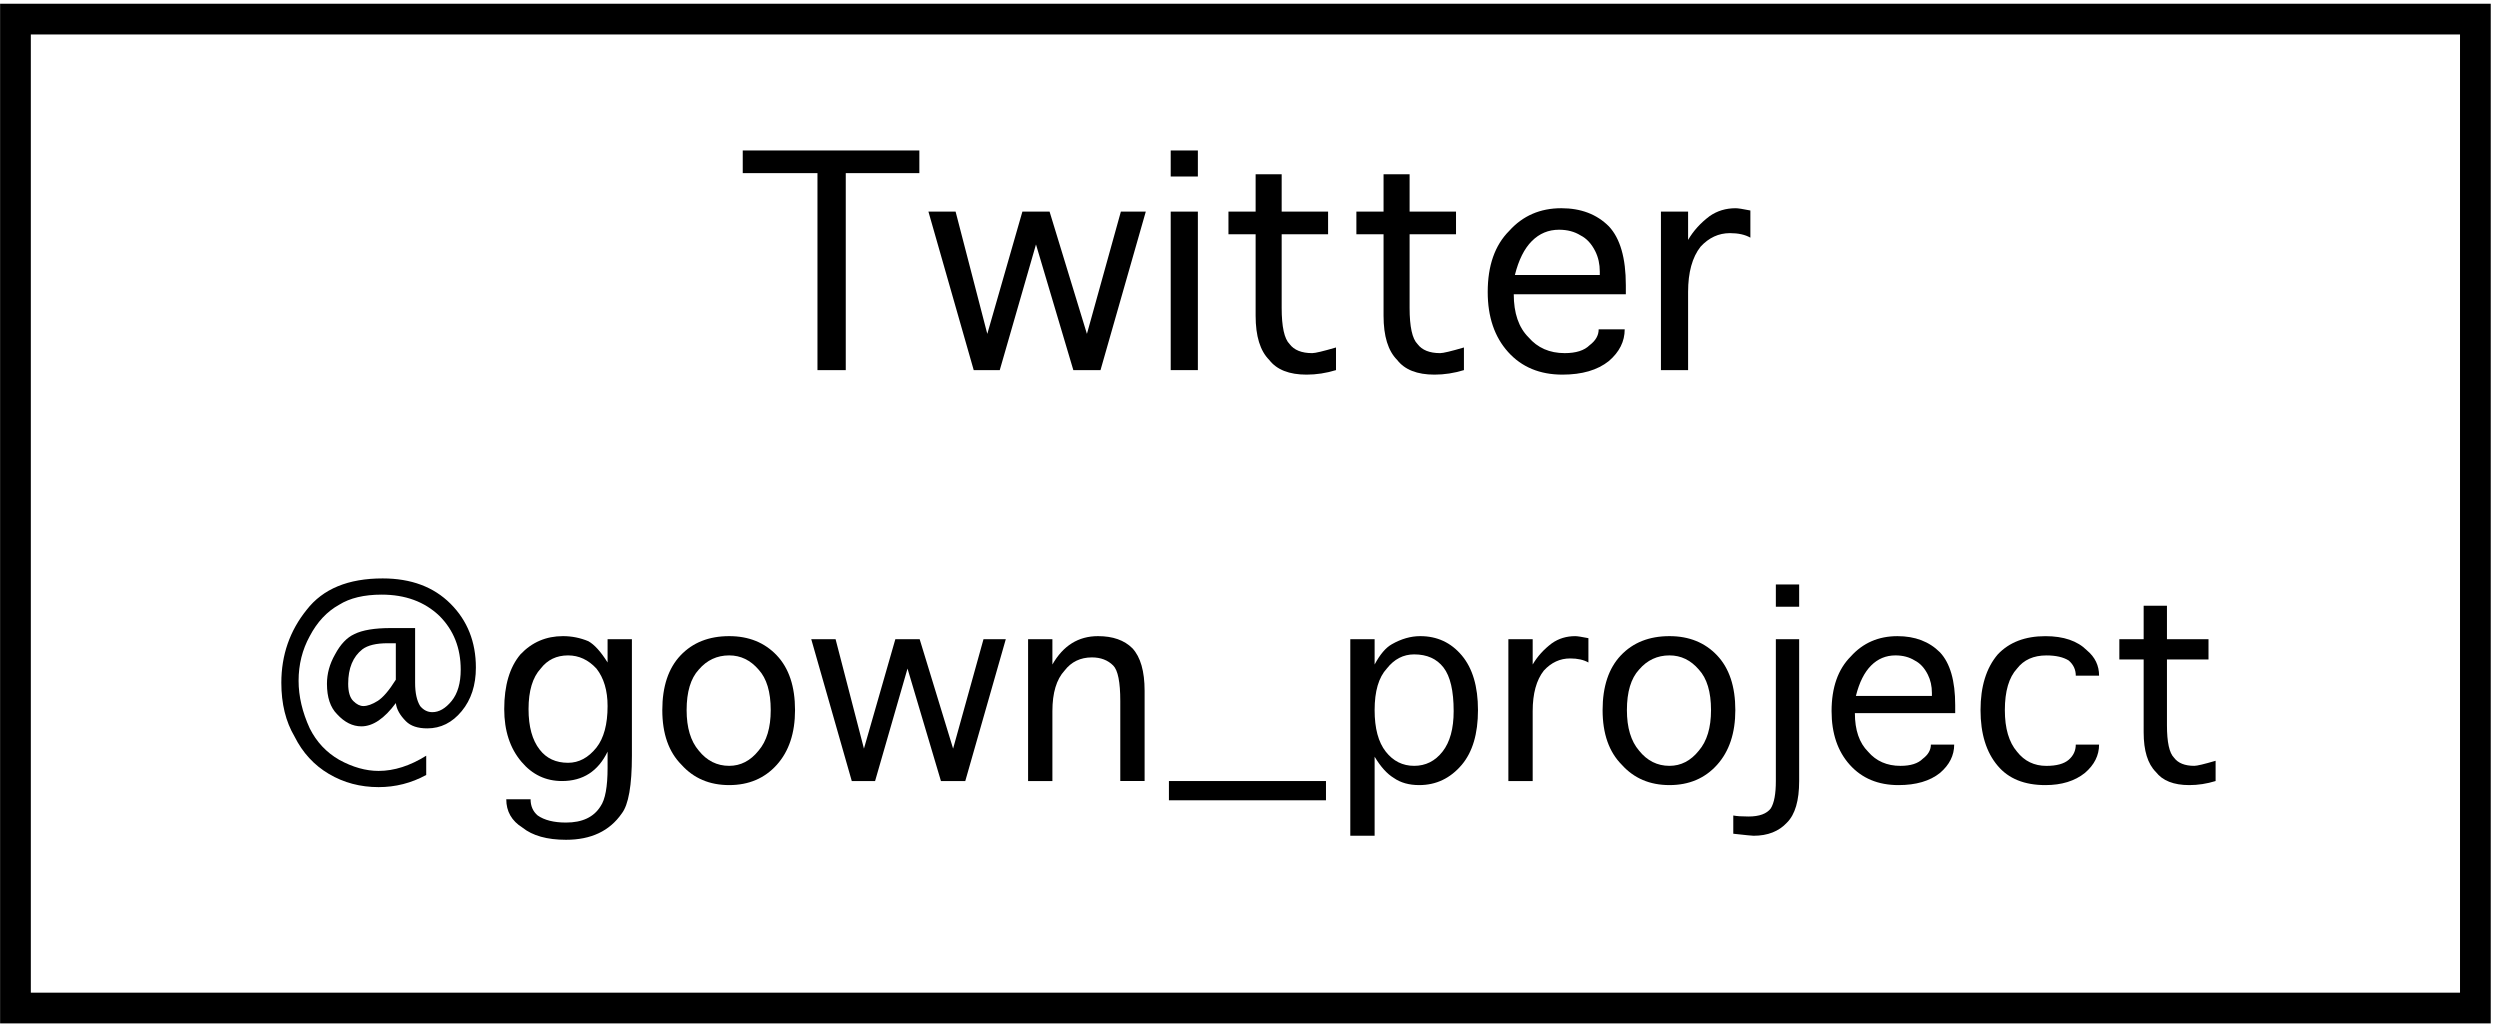
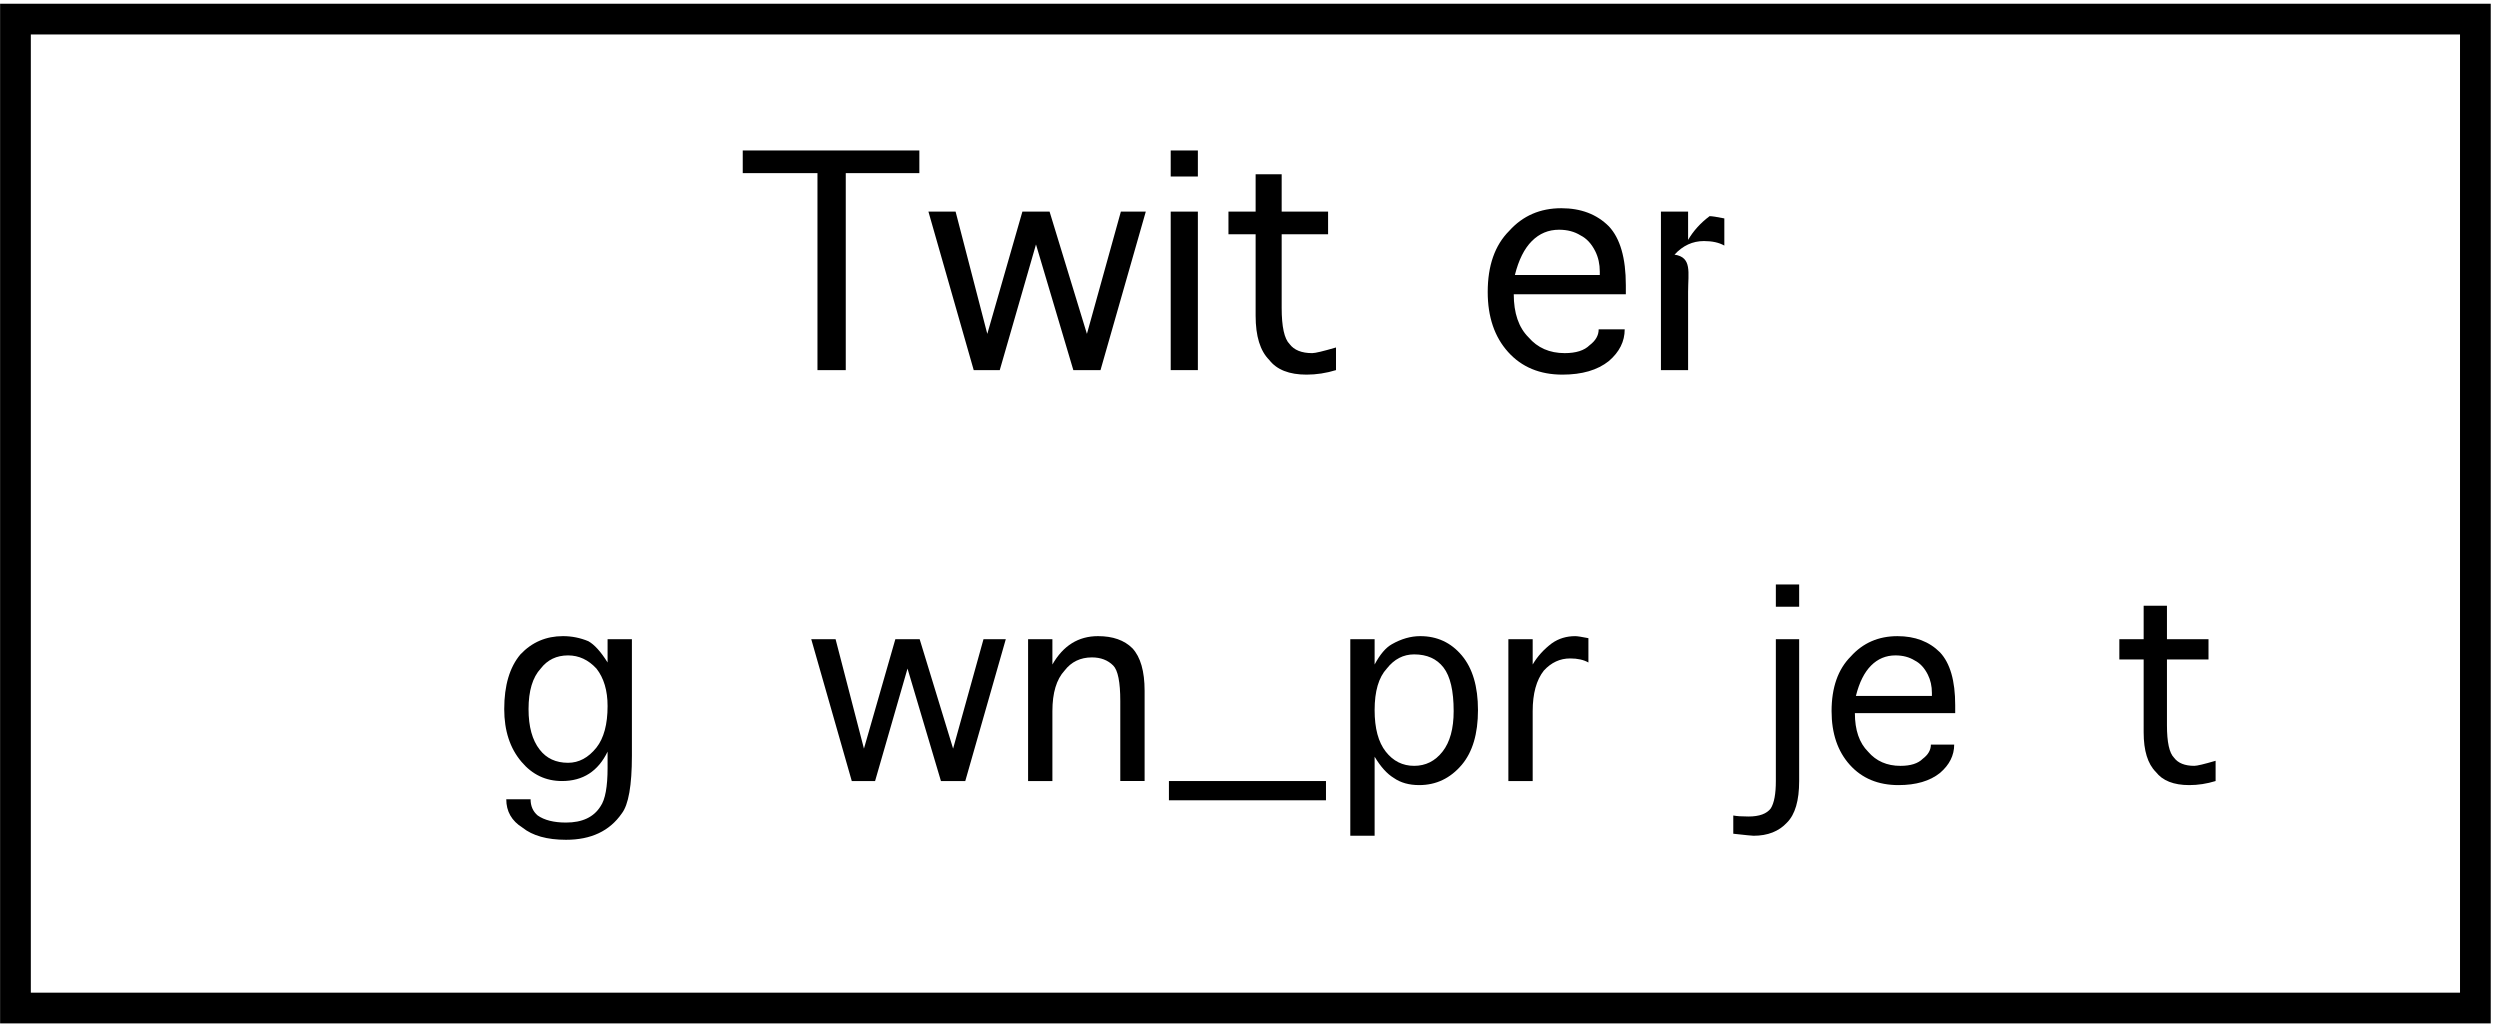
<svg xmlns="http://www.w3.org/2000/svg" version="1.1" width="244" height="100" viewBox="-0.009 -0.362 244 100" enable-background="new -0.009 -0.362 244 100" xml:space="preserve">
  <defs>
</defs>
  <path d="M0,0v99.522h243.088V0H0z M240.088,3c0,2.861,0,90.661,0,93.522c-2.944,0-234.144,0-237.088,0C3,93.661,3,5.861,3,3  C5.944,3,237.144,3,240.088,3z" />
  <path d="M89.721,16.534h-7.183v19.227h-2.762V16.534h-7.293v-2.21h17.237V16.534z" />
  <path d="M104.749,35.761l-3.646-12.266l-3.536,12.266h-2.541l-4.421-15.47h2.652l3.094,11.934l3.426-11.934h2.652l3.646,11.934  l3.314-11.934h2.432l-4.42,15.47H104.749z" />
  <path d="M114.252,14.324h2.651v2.541h-2.651V14.324z M116.903,20.291v15.47h-2.651v-15.47H116.903z" />
  <path d="M130.385,33.551v2.21c-0.958,0.295-1.916,0.441-2.873,0.441c-1.694,0-2.91-0.479-3.646-1.436  c-0.884-0.885-1.326-2.32-1.326-4.31v-7.956h-2.652v-2.21h2.652v-3.646h2.542v3.646h4.53v2.21h-4.53v7.183  c0,1.842,0.258,3.021,0.773,3.536c0.441,0.589,1.178,0.884,2.209,0.884C128.358,34.104,129.132,33.919,130.385,33.551z" />
-   <path d="M142.871,33.551v2.21c-0.958,0.295-1.916,0.441-2.873,0.441c-1.694,0-2.91-0.479-3.646-1.436  c-0.884-0.885-1.326-2.32-1.326-4.31v-7.956h-2.652v-2.21h2.652v-3.646h2.542v3.646h4.53v2.21h-4.53v7.183  c0,1.842,0.258,3.021,0.773,3.536c0.441,0.589,1.178,0.884,2.209,0.884C140.845,34.104,141.618,33.919,142.871,33.551z" />
  <path d="M156.021,31.782h2.541c0,1.18-0.516,2.211-1.547,3.095c-1.105,0.884-2.615,1.325-4.53,1.325  c-2.21,0-3.979-0.736-5.304-2.209c-1.326-1.474-1.989-3.426-1.989-5.857c0-2.578,0.699-4.566,2.1-5.967  c1.325-1.473,3.021-2.209,5.083-2.209c1.915,0,3.462,0.589,4.641,1.768c1.105,1.179,1.657,3.094,1.657,5.746v0.884h-10.939  c0,1.842,0.479,3.241,1.437,4.198c0.884,1.032,2.063,1.548,3.536,1.548c1.104,0,1.915-0.258,2.431-0.773  C155.726,32.888,156.021,32.372,156.021,31.782z M147.843,26.479h8.288v-0.331c0-0.736-0.147-1.399-0.442-1.989  c-0.368-0.736-0.847-1.252-1.437-1.547c-0.589-0.368-1.289-0.553-2.1-0.553c-1.031,0-1.915,0.368-2.651,1.105  C148.764,23.9,148.212,25.006,147.843,26.479z" />
-   <path d="M164.749,28.136v7.625h-2.651v-15.47h2.651v2.763c0.516-0.885,1.216-1.658,2.1-2.32c0.736-0.516,1.584-0.773,2.542-0.773  c0.221,0,0.699,0.073,1.437,0.221v2.651c-0.516-0.294-1.18-0.441-1.989-0.441c-1.104,0-2.063,0.442-2.873,1.325  C165.154,24.748,164.749,26.222,164.749,28.136z" />
-   <path d="M41.59,73.395v1.88c-1.45,0.791-3,1.186-4.648,1.186c-1.779,0-3.395-0.428-4.846-1.285c-1.45-0.856-2.57-2.076-3.361-3.659  c-0.857-1.45-1.286-3.197-1.286-5.241c0-2.703,0.824-5.076,2.473-7.12c1.582-2.044,4.054-3.065,7.417-3.065  c2.769,0,4.977,0.824,6.625,2.472c1.648,1.648,2.473,3.726,2.473,6.23c0,1.714-0.461,3.132-1.385,4.253  c-0.923,1.121-2.043,1.681-3.362,1.681c-0.923,0-1.615-0.23-2.076-0.692c-0.594-0.593-0.923-1.187-0.989-1.779  c-1.121,1.516-2.242,2.273-3.362,2.273c-0.857,0-1.648-0.395-2.373-1.186c-0.659-0.66-0.989-1.648-0.989-2.967  c0-0.989,0.264-1.945,0.791-2.868c0.527-0.989,1.154-1.648,1.879-1.979c0.791-0.396,1.979-0.593,3.561-0.593h2.373v5.34  c0,0.989,0.165,1.747,0.494,2.274c0.33,0.396,0.726,0.594,1.188,0.594c0.659,0,1.285-0.362,1.879-1.088  c0.593-0.726,0.89-1.747,0.89-3.065c0-2.109-0.692-3.857-2.077-5.242c-1.45-1.384-3.329-2.076-5.637-2.076  c-1.714,0-3.099,0.33-4.153,0.989c-1.187,0.659-2.143,1.681-2.868,3.065c-0.725,1.318-1.088,2.77-1.088,4.352  c0,1.516,0.363,3.065,1.088,4.647c0.66,1.319,1.615,2.341,2.868,3.065c1.318,0.726,2.604,1.088,3.856,1.088  C38.458,74.878,40.008,74.384,41.59,73.395z M38.623,65.978v-3.56h-0.791c-1.121,0-1.945,0.197-2.473,0.593  c-0.923,0.726-1.385,1.847-1.385,3.363c0,0.791,0.165,1.352,0.495,1.681c0.329,0.329,0.659,0.494,0.989,0.494  c0.395,0,0.856-0.165,1.384-0.494S37.964,67.032,38.623,65.978z" />
+   <path d="M164.749,28.136v7.625h-2.651v-15.47h2.651v2.763c0.516-0.885,1.216-1.658,2.1-2.32c0.221,0,0.699,0.073,1.437,0.221v2.651c-0.516-0.294-1.18-0.441-1.989-0.441c-1.104,0-2.063,0.442-2.873,1.325  C165.154,24.748,164.749,26.222,164.749,28.136z" />
  <path d="M59.291,74.581v-1.582c-0.923,1.912-2.406,2.868-4.449,2.868c-1.583,0-2.901-0.626-3.956-1.879  c-1.121-1.318-1.682-3.032-1.682-5.143c0-2.308,0.527-4.087,1.583-5.34c1.12-1.187,2.505-1.78,4.153-1.78  c0.856,0,1.681,0.165,2.472,0.494c0.594,0.33,1.22,1.022,1.879,2.077v-2.274h2.374v11.372c0,2.901-0.33,4.78-0.989,5.638  c-1.187,1.714-3,2.57-5.439,2.57c-1.846,0-3.264-0.396-4.252-1.187c-1.055-0.659-1.582-1.582-1.582-2.769h2.373  c0,0.659,0.23,1.187,0.692,1.582c0.659,0.461,1.582,0.692,2.769,0.692c1.582,0,2.703-0.527,3.363-1.582  C59.061,77.681,59.291,76.428,59.291,74.581z M59.291,68.549c0-1.516-0.362-2.735-1.088-3.659c-0.791-0.856-1.714-1.285-2.769-1.285  c-1.121,0-2.011,0.429-2.67,1.285c-0.792,0.857-1.187,2.176-1.187,3.956c0,1.714,0.362,3.033,1.088,3.956  c0.658,0.857,1.582,1.285,2.769,1.285c1.055,0,1.978-0.494,2.769-1.483C58.929,71.681,59.291,70.329,59.291,68.549z" />
-   <path d="M71.159,76.263c-1.912,0-3.462-0.659-4.648-1.978c-1.253-1.253-1.879-3.033-1.879-5.341c0-2.307,0.594-4.087,1.78-5.34  c1.187-1.252,2.769-1.879,4.747-1.879c1.911,0,3.461,0.627,4.647,1.879c1.187,1.253,1.78,3.033,1.78,5.34  c0,2.242-0.594,4.022-1.78,5.341S73.07,76.263,71.159,76.263z M71.159,74.384c1.12,0,2.076-0.494,2.868-1.483  c0.791-0.923,1.187-2.241,1.187-3.956c0-1.779-0.396-3.098-1.187-3.955c-0.792-0.923-1.748-1.385-2.868-1.385  c-1.187,0-2.176,0.462-2.967,1.385c-0.792,0.857-1.187,2.176-1.187,3.955c0,1.715,0.395,3.033,1.187,3.956  C68.983,73.89,69.973,74.384,71.159,74.384z" />
  <path d="M91.827,75.867L88.564,64.89l-3.165,10.978h-2.274l-3.956-13.845h2.374l2.769,10.68l3.065-10.68h2.373l3.264,10.68  l2.967-10.68h2.176l-3.955,13.845H91.827z" />
  <path d="M102.705,69.044v6.823h-2.373V62.022h2.373v2.472c1.055-1.846,2.538-2.769,4.45-2.769c1.45,0,2.571,0.396,3.362,1.187  c0.791,0.857,1.188,2.241,1.188,4.153v8.802h-2.374v-7.813c0-1.846-0.23-3-0.692-3.462c-0.527-0.527-1.22-0.791-2.076-0.791  c-1.121,0-2.012,0.43-2.67,1.286C103.101,65.945,102.705,67.264,102.705,69.044z" />
  <path d="M114.078,75.867h15.328v1.879h-15.328V75.867z" />
  <path d="M134.154,73.493v7.715h-2.374V62.022h2.374v2.472c0.527-0.988,1.088-1.647,1.681-1.978c0.923-0.527,1.847-0.791,2.77-0.791  c1.647,0,2.999,0.627,4.054,1.879c1.055,1.253,1.583,3.033,1.583,5.34c0,2.308-0.528,4.088-1.583,5.341  c-1.12,1.318-2.505,1.978-4.152,1.978c-0.989,0-1.813-0.23-2.473-0.692C135.373,75.175,134.747,74.482,134.154,73.493z   M134.154,68.944c0,1.78,0.362,3.132,1.088,4.055c0.725,0.924,1.647,1.385,2.769,1.385c1.12,0,2.044-0.461,2.769-1.385  c0.726-0.923,1.088-2.241,1.088-3.955c0-1.979-0.329-3.396-0.988-4.253c-0.66-0.856-1.615-1.285-2.868-1.285  c-1.055,0-1.945,0.462-2.67,1.384C134.55,65.747,134.154,67.099,134.154,68.944z" />
  <path d="M149.581,69.044v6.823h-2.373V62.022h2.373v2.472c0.462-0.791,1.088-1.483,1.879-2.076c0.659-0.462,1.418-0.692,2.274-0.692  c0.198,0,0.627,0.066,1.286,0.197v2.374c-0.462-0.264-1.056-0.396-1.78-0.396c-0.989,0-1.846,0.396-2.571,1.187  C149.943,66.011,149.581,67.329,149.581,69.044z" />
-   <path d="M162.932,76.263c-1.912,0-3.462-0.659-4.648-1.978c-1.252-1.253-1.879-3.033-1.879-5.341c0-2.307,0.594-4.087,1.78-5.34  c1.187-1.252,2.769-1.879,4.747-1.879c1.912,0,3.461,0.627,4.647,1.879c1.187,1.253,1.78,3.033,1.78,5.34  c0,2.242-0.594,4.022-1.78,5.341S164.844,76.263,162.932,76.263z M162.932,74.384c1.12,0,2.076-0.494,2.867-1.483  c0.791-0.923,1.188-2.241,1.188-3.956c0-1.779-0.396-3.098-1.188-3.955c-0.791-0.923-1.747-1.385-2.867-1.385  c-1.188,0-2.176,0.462-2.967,1.385c-0.791,0.857-1.188,2.176-1.188,3.955c0,1.715,0.396,3.033,1.188,3.956  C160.756,73.89,161.744,74.384,162.932,74.384z" />
  <path d="M173.314,75.867V62.022h2.275v13.845c0,1.912-0.396,3.264-1.188,4.055c-0.791,0.856-1.879,1.286-3.264,1.286  c-0.131,0-0.791-0.066-1.978-0.198v-1.78c0.33,0.066,0.824,0.099,1.483,0.099c1.055,0,1.78-0.264,2.176-0.791  C173.15,78.01,173.314,77.12,173.314,75.867z M173.314,56.682h2.275v2.176h-2.275V56.682z" />
  <path d="M188.445,72.308h2.275c0,1.055-0.462,1.978-1.385,2.769c-0.989,0.791-2.341,1.187-4.055,1.187  c-1.979,0-3.561-0.659-4.747-1.978s-1.78-3.065-1.78-5.241c0-2.308,0.627-4.088,1.879-5.341c1.187-1.318,2.703-1.978,4.549-1.978  c1.715,0,3.1,0.527,4.154,1.582c0.988,1.055,1.483,2.77,1.483,5.143v0.791h-9.791c0,1.648,0.429,2.901,1.286,3.758  c0.791,0.924,1.846,1.385,3.164,1.385c0.989,0,1.715-0.23,2.176-0.692C188.182,73.296,188.445,72.835,188.445,72.308z   M181.127,67.56h7.418v-0.296c0-0.659-0.133-1.253-0.396-1.78c-0.329-0.659-0.758-1.121-1.285-1.385  c-0.527-0.329-1.154-0.494-1.879-0.494c-0.923,0-1.715,0.33-2.373,0.988C181.951,65.253,181.457,66.241,181.127,67.56z" />
-   <path d="M202.587,72.308h2.274c0,1.055-0.461,1.978-1.384,2.769c-0.989,0.791-2.274,1.187-3.857,1.187  c-2.044,0-3.593-0.626-4.647-1.879c-1.121-1.318-1.682-3.132-1.682-5.439c0-2.307,0.561-4.12,1.682-5.438  c1.12-1.187,2.67-1.78,4.647-1.78c1.78,0,3.132,0.461,4.055,1.385c0.791,0.659,1.187,1.483,1.187,2.472h-2.274  c0-0.593-0.23-1.087-0.692-1.483c-0.527-0.329-1.252-0.494-2.176-0.494c-1.252,0-2.208,0.429-2.867,1.285  c-0.791,0.857-1.188,2.209-1.188,4.055c0,1.78,0.396,3.132,1.188,4.055c0.725,0.924,1.681,1.385,2.867,1.385  c0.989,0,1.715-0.197,2.176-0.594C202.356,73.396,202.587,72.9,202.587,72.308z" />
  <path d="M216.234,73.89v1.978c-0.857,0.264-1.715,0.396-2.571,0.396c-1.517,0-2.604-0.429-3.264-1.285  c-0.791-0.791-1.187-2.077-1.187-3.857V64h-2.373v-1.978h2.373v-3.264h2.274v3.264h4.055V64h-4.055v6.428  c0,1.648,0.23,2.703,0.692,3.165c0.396,0.527,1.055,0.791,1.978,0.791C214.421,74.384,215.113,74.219,216.234,73.89z" />
</svg>